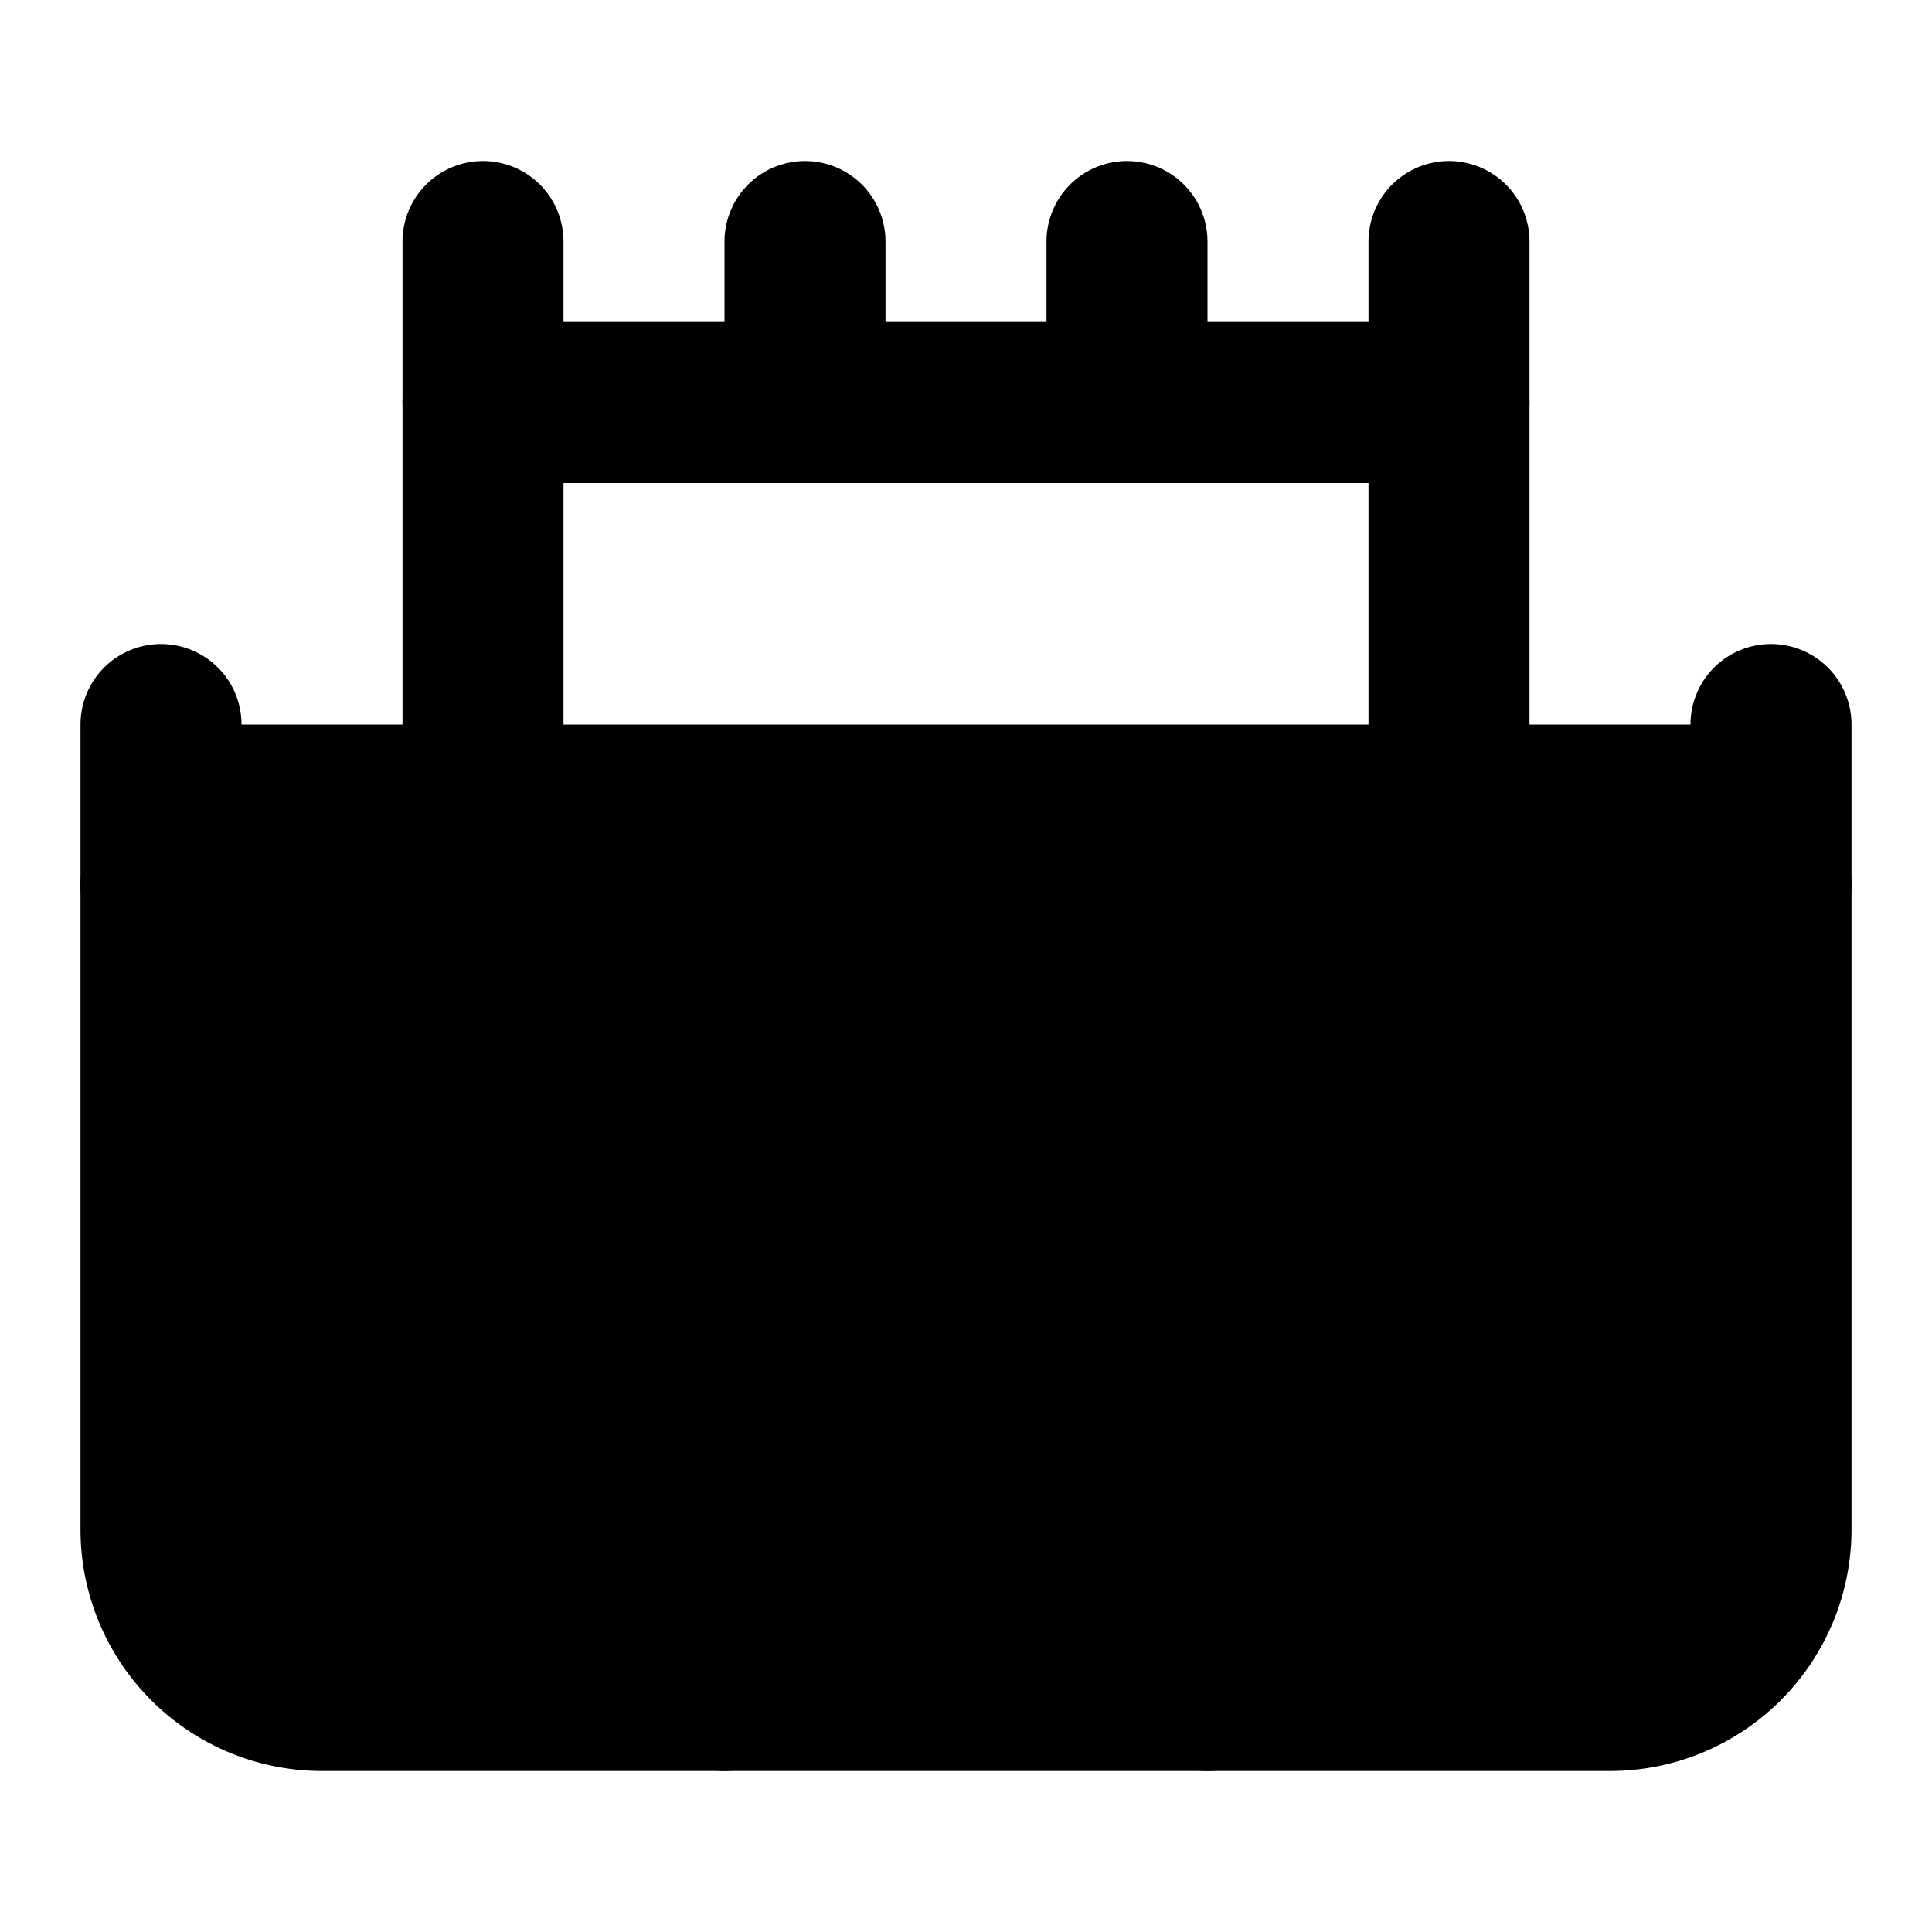
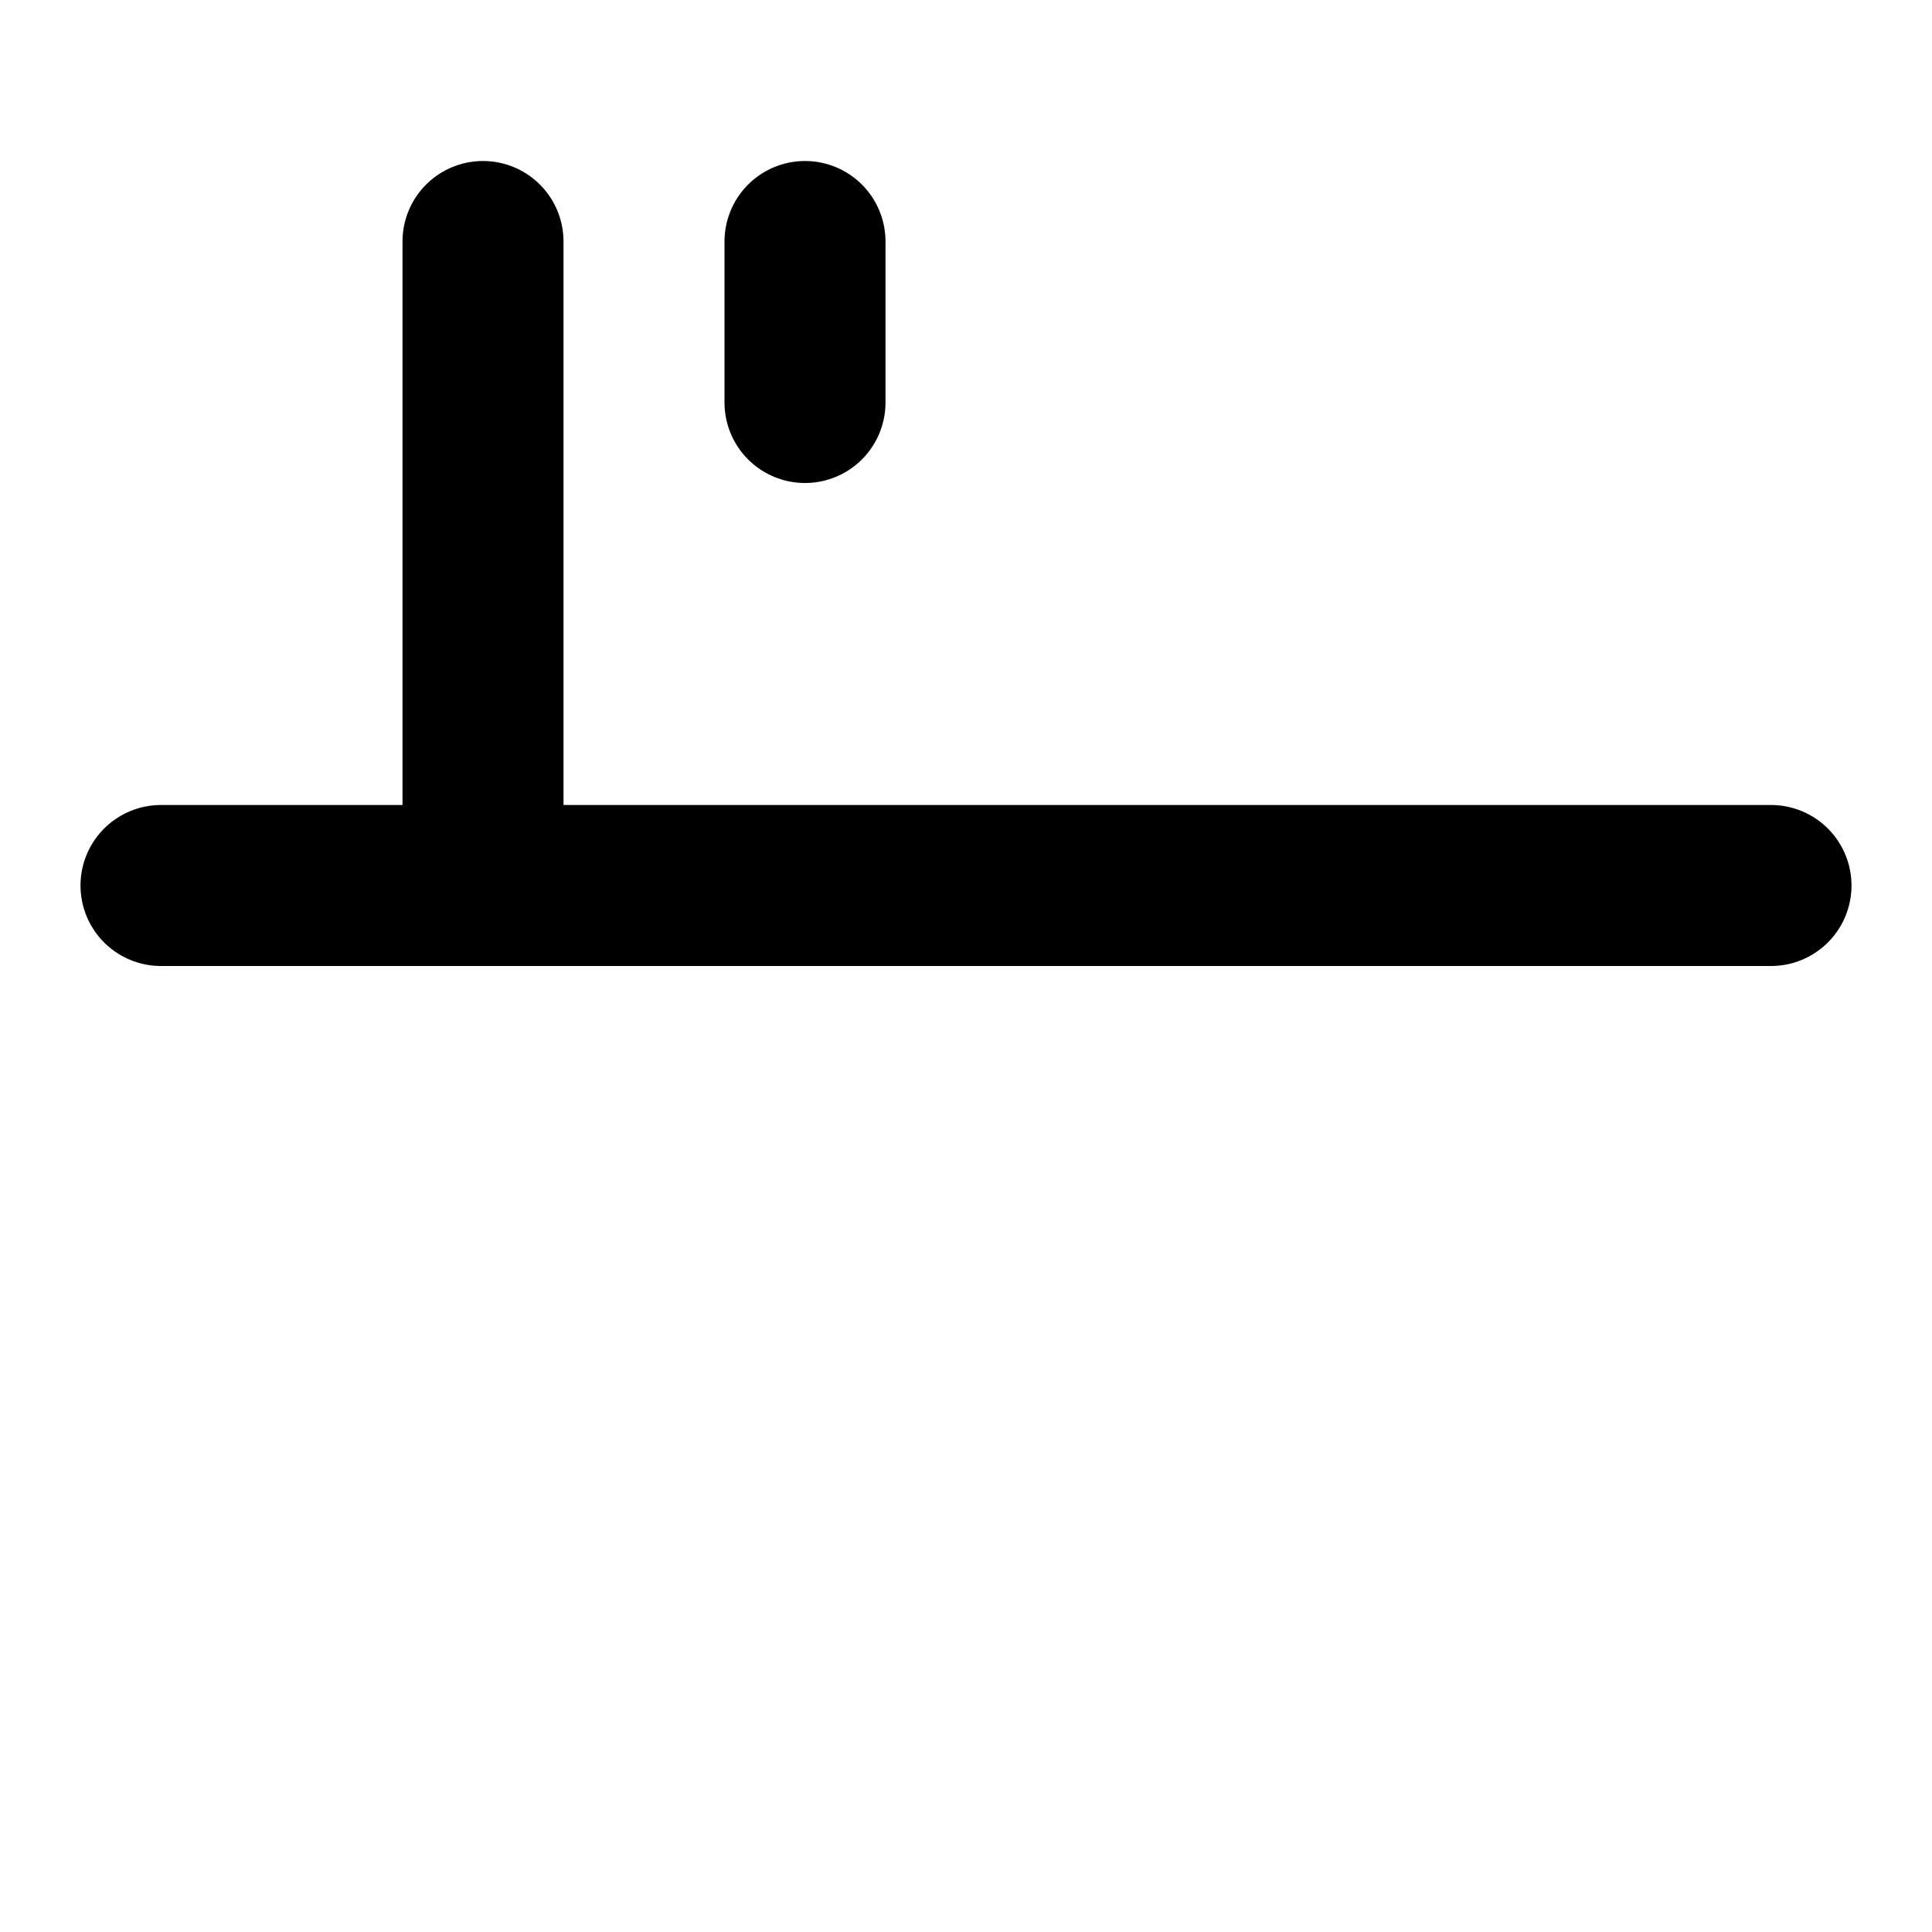
<svg xmlns="http://www.w3.org/2000/svg" width="24" height="24" viewBox="0 0 24 24" fill="currentColor" stroke="currentColor" stroke-width="2" stroke-linecap="round" stroke-linejoin="round">
  <path vector-effect="non-scaling-stroke" d="M10 5V3" />
-   <path vector-effect="non-scaling-stroke" d="M14 5V3" />
-   <path vector-effect="non-scaling-stroke" d="M15 21v-3a3 3 0 0 0-6 0v3" />
-   <path vector-effect="non-scaling-stroke" d="M18 3v8" />
-   <path vector-effect="non-scaling-stroke" d="M18 5H6" />
  <path vector-effect="non-scaling-stroke" d="M22 11H2" />
-   <path vector-effect="non-scaling-stroke" d="M22 9v10a2 2 0 0 1-2 2H4a2 2 0 0 1-2-2V9" />
  <path vector-effect="non-scaling-stroke" d="M6 3v8" />
</svg>